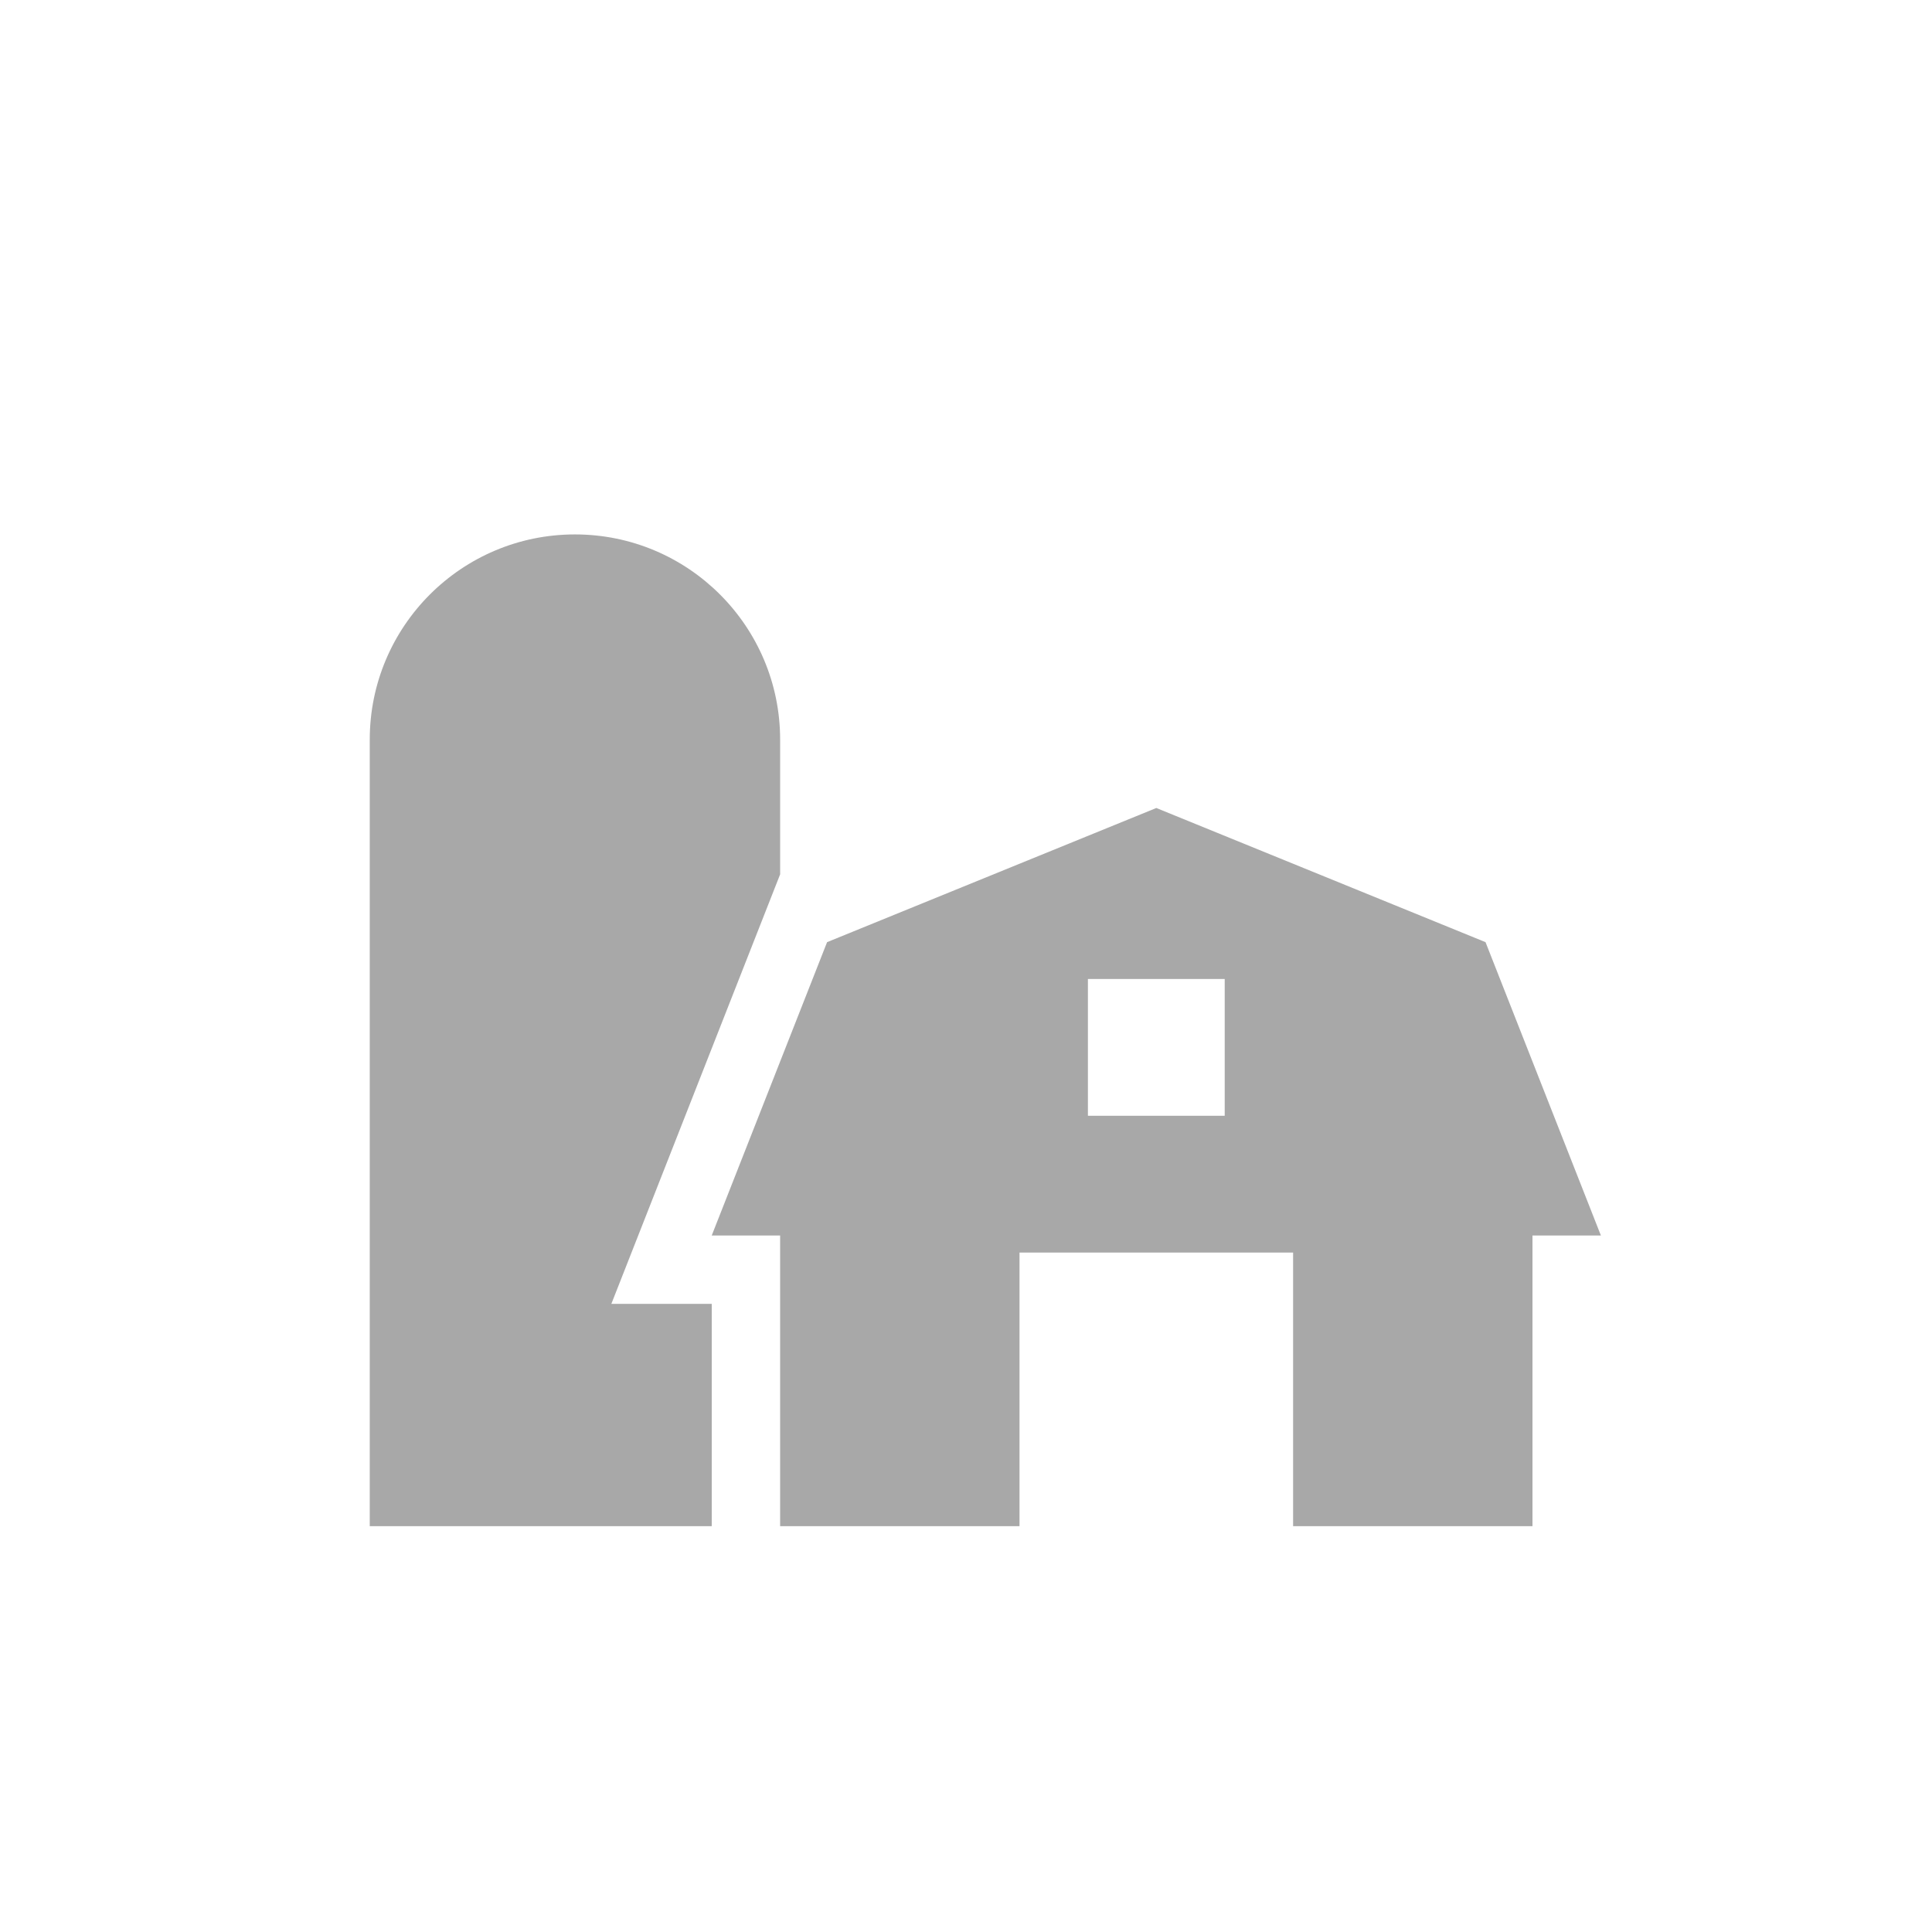
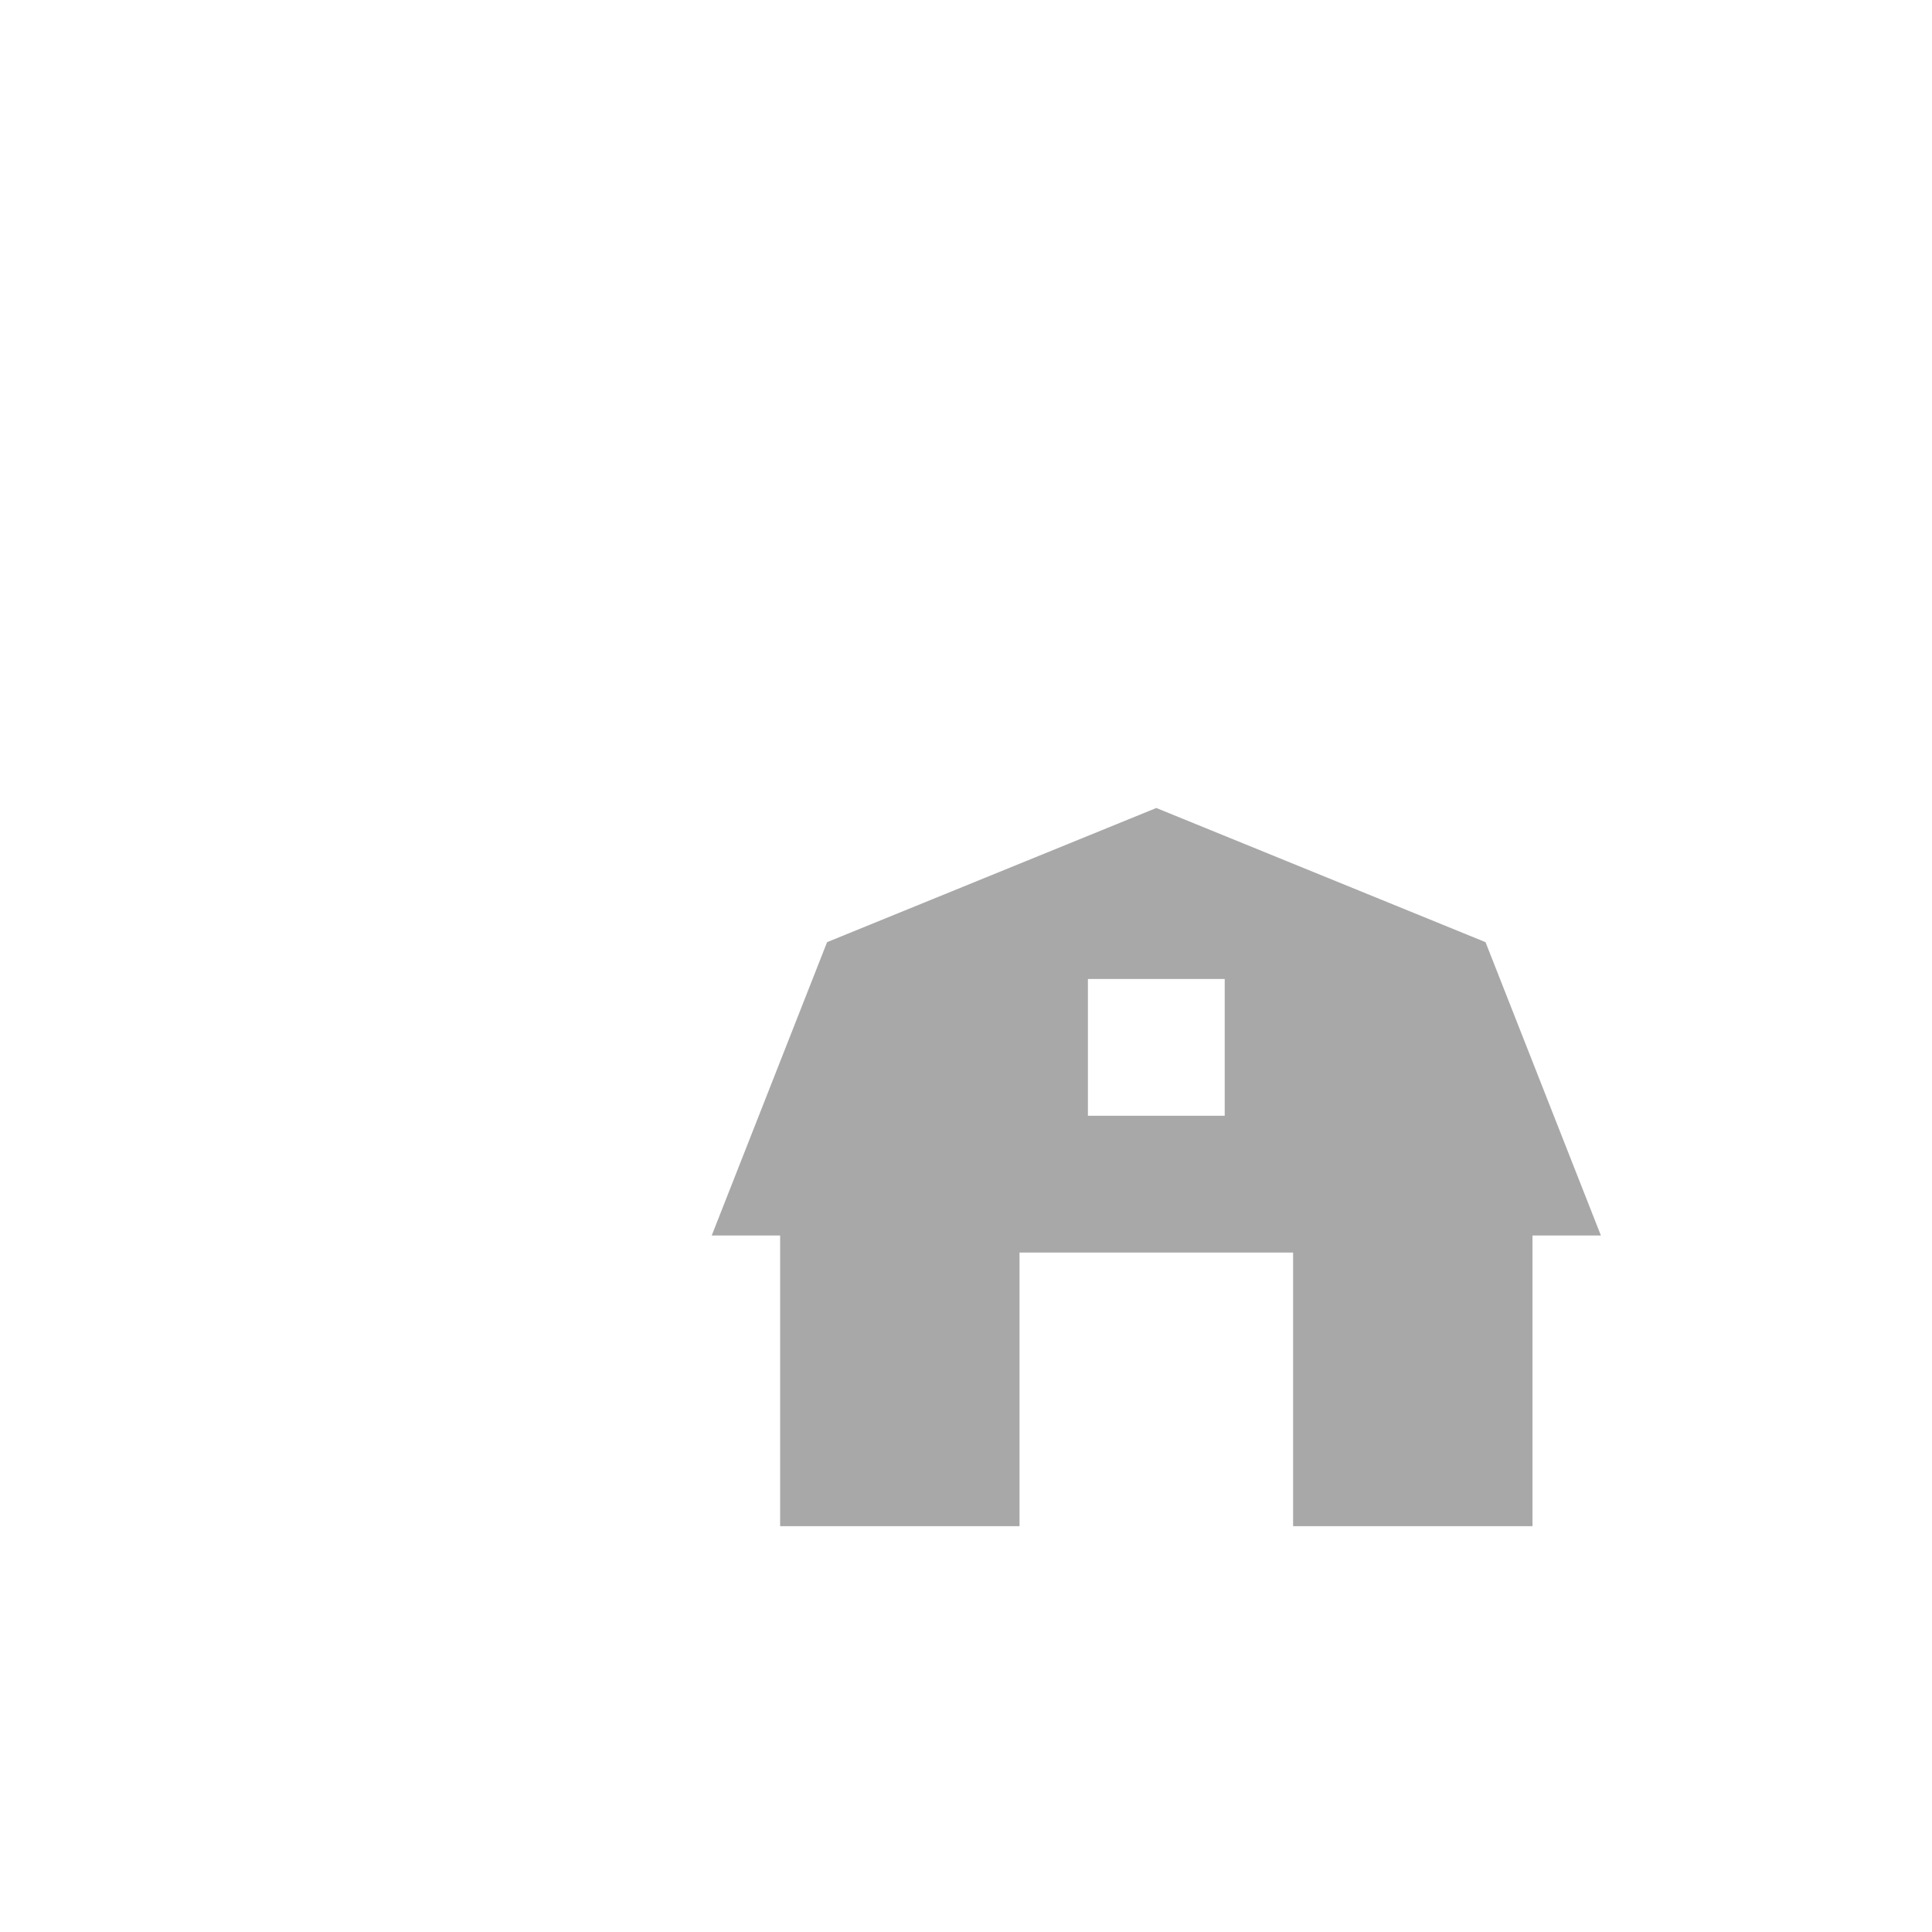
<svg xmlns="http://www.w3.org/2000/svg" version="1.1" id="Capa_1" x="0px" y="0px" width="300px" height="300px" viewBox="0 0 300 300" enable-background="new 0 0 300 300" xml:space="preserve">
  <path fill="#A8A8A8" d="M230.672,146.298l-51.119-20.833l-51.124,20.833l-17.913,45.549h10.622v45.135h37.171V194.5h42.484v42.481  h37.17v-45.135h10.623L230.672,146.298z M190.172,173.259H168.93v-21.241h21.242V173.259z" />
-   <path fill="#A8A8A8" d="M121.138,114.847c0-17.597-14.266-31.862-31.861-31.862c-17.597,0-31.862,14.265-31.862,31.862v122.135  h20.392h32.711v-34.516H94.93l26.209-66.701v-20.918H121.138z" />
</svg>